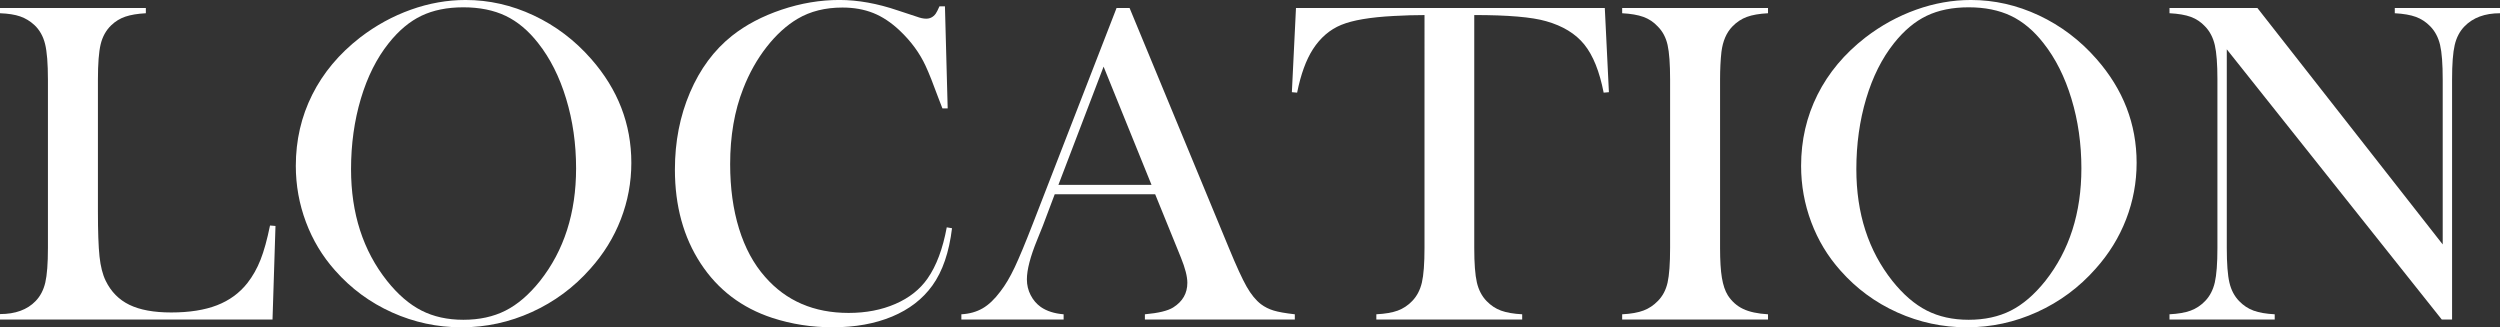
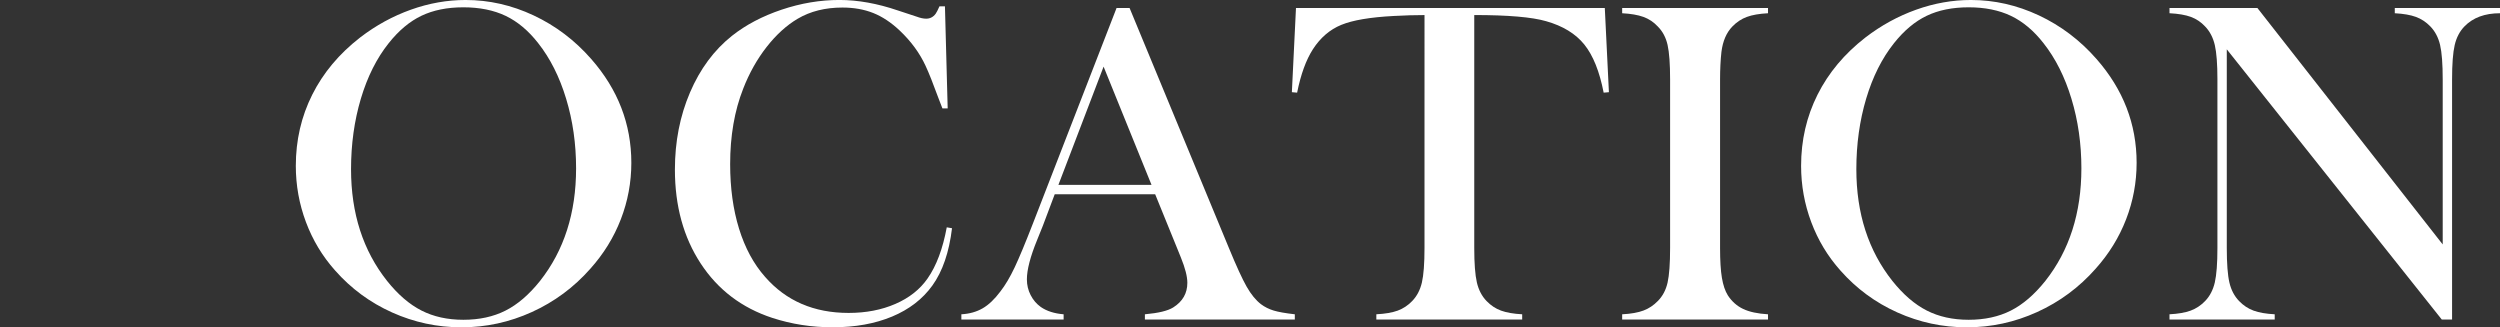
<svg xmlns="http://www.w3.org/2000/svg" id="_レイヤー_2" data-name="レイヤー_2" viewBox="0 0 181.836 23.807">
  <rect x="0" y="0" width="181.836" height="23.807" fill="#333333" stroke="none" />
  <defs>
    <style>
      .cls-1 {
        fill: #fff;
      }
    </style>
  </defs>
  <g id="contents">
    <g>
-       <path class="cls-1" d="M0,23.242v-.398c1.118,0,1.981-.315,2.59-.946.343-.354.578-.805.706-1.353.127-.548.19-1.386.19-2.515V5.794c0-1.173-.069-2.039-.208-2.598-.138-.559-.396-1.015-.771-1.37-.31-.288-.656-.498-1.037-.631-.383-.133-.872-.21-1.47-.232v-.382h10.608v.382c-.608.033-1.106.116-1.494.249s-.73.343-1.029.631c-.376.365-.631.825-.764,1.378-.133.554-.199,1.411-.199,2.573v9.579c0,1.472.039,2.568.116,3.287.077.72.227,1.306.448,1.76.388.797.963,1.381,1.727,1.751.764.371,1.776.556,3.038.556,1.317,0,2.427-.174,3.329-.523.901-.349,1.641-.888,2.216-1.619.388-.498.706-1.062.954-1.693.25-.631.479-1.461.689-2.49l.398.033-.216,6.807H0Z" />
      <path class="cls-1" d="M21.516,12.061c0-1.86.398-3.585,1.195-5.175s1.959-2.977,3.486-4.162c1.14-.875,2.368-1.548,3.686-2.019s2.646-.706,3.984-.706c1.704,0,3.354.374,4.947,1.122s2.988,1.802,4.184,3.165c1.948,2.215,2.922,4.735,2.922,7.559,0,1.418-.255,2.786-.764,4.104s-1.251,2.52-2.225,3.605c-1.195,1.351-2.609,2.398-4.242,3.14-1.632.742-3.339,1.113-5.121,1.113-1.76,0-3.442-.36-5.047-1.08-1.604-.72-2.988-1.739-4.15-3.057-.919-1.03-1.624-2.201-2.117-3.514-.492-1.312-.738-2.677-.738-4.095ZM25.533,12.311c0,3.212.874,5.92,2.623,8.124.786.985,1.619,1.703,2.498,2.151.881.449,1.896.673,3.047.673,1.162,0,2.184-.222,3.062-.665.881-.443,1.719-1.163,2.516-2.16,1.749-2.215,2.623-4.945,2.623-8.19,0-1.783-.24-3.47-.723-5.059-.48-1.589-1.159-2.938-2.033-4.045-.708-.908-1.497-1.57-2.365-1.985-.869-.415-1.896-.623-3.08-.623-1.173,0-2.188.205-3.047.615-.857.41-1.651,1.074-2.382,1.994-.874,1.097-1.55,2.442-2.025,4.037s-.714,3.306-.714,5.134Z" />
      <path class="cls-1" d="M68.73.465l.199,7.421h-.382c-.122-.321-.216-.564-.282-.73-.388-1.062-.703-1.854-.946-2.374-.432-.93-1.057-1.782-1.876-2.557-.62-.586-1.262-1.013-1.926-1.278s-1.411-.398-2.241-.398c-1.251,0-2.335.271-3.254.813-.808.476-1.561,1.16-2.258,2.05-.697.891-1.268,1.907-1.71,3.046-.631,1.605-.946,3.431-.946,5.479,0,1.738.216,3.304.647,4.698s1.062,2.562,1.893,3.503c1.527,1.749,3.553,2.623,6.076,2.623,1.262,0,2.396-.218,3.403-.656,1.007-.437,1.787-1.054,2.341-1.851.642-.918,1.106-2.158,1.395-3.719l.382.066c-.21,1.749-.687,3.138-1.428,4.167-.708.985-1.686,1.738-2.93,2.258-1.246.52-2.688.78-4.325.78-1.527,0-2.988-.227-4.383-.681-2.225-.73-3.962-2.05-5.213-3.959s-1.876-4.186-1.876-6.832c0-2.025.365-3.893,1.096-5.603s1.749-3.085,3.055-4.125c1.007-.797,2.211-1.43,3.611-1.901,1.399-.47,2.803-.706,4.208-.706,1.339,0,2.756.255,4.25.764l1.361.448c.266.1.498.149.697.149.276,0,.504-.116.681-.349.077-.11.172-.293.282-.548h.398Z" />
      <path class="cls-1" d="M94.18,23.242h-10.907v-.382c.985-.088,1.671-.254,2.059-.498.687-.432,1.029-1.029,1.029-1.793,0-.454-.155-1.062-.465-1.826l-.282-.697-1.594-3.918h-7.305l-.863,2.291-.415,1.029c-.498,1.218-.747,2.175-.747,2.872,0,.41.091.791.274,1.146.182.354.429.642.738.863.432.299.985.476,1.66.531v.382h-7.438v-.382c.587-.033,1.102-.177,1.544-.432.442-.254.874-.664,1.295-1.229.354-.454.7-1.038,1.038-1.751.337-.714.782-1.785,1.336-3.212l6.076-15.655h.946l7.221,17.448c.542,1.317.974,2.258,1.295,2.822s.67.991,1.046,1.278c.266.199.57.352.913.457.343.105.857.197,1.544.274v.382ZM83.755,13.447l-3.486-8.6-3.287,8.6h6.773Z" />
      <path class="cls-1" d="M103.61,1.096c-.697,0-1.444.022-2.241.066-1.704.089-2.975.305-3.811.647-.835.343-1.524.936-2.066,1.776-.498.775-.88,1.826-1.146,3.154l-.382-.033.299-6.126h22.462l.299,6.126-.382.033c-.299-1.538-.767-2.703-1.402-3.495-.637-.791-1.563-1.358-2.781-1.702-1.029-.299-2.772-.448-5.229-.448v16.934c0,1.129.063,1.967.19,2.515.128.548.363.999.706,1.353.31.321.661.554,1.054.697.394.144.905.232,1.536.266v.382h-10.608v-.382c.642-.033,1.159-.122,1.553-.266.393-.144.744-.376,1.054-.697.343-.354.578-.802.706-1.345.127-.542.19-1.383.19-2.523V1.096Z" />
      <path class="cls-1" d="M128.595.581v.382c-.631.033-1.143.122-1.535.266-.394.144-.745.376-1.055.697-.432.443-.697,1.057-.797,1.843-.066.587-.1,1.262-.1,2.025v12.235c0,.919.044,1.644.133,2.175s.232.958.432,1.278c.288.443.658.772,1.112.988s1.057.346,1.81.39v.382h-10.608v-.382c.642-.033,1.159-.125,1.552-.274.394-.149.739-.379,1.038-.689.354-.354.592-.802.714-1.345.122-.542.183-1.383.183-2.523V5.794c0-1.14-.061-1.981-.183-2.523-.122-.542-.359-.99-.714-1.345-.299-.321-.647-.553-1.046-.697-.398-.144-.913-.232-1.544-.266v-.382h10.608Z" />
      <path class="cls-1" d="M131.002,12.061c0-1.86.398-3.585,1.195-5.175s1.959-2.977,3.486-4.162c1.14-.875,2.368-1.548,3.686-2.019s2.646-.706,3.984-.706c1.704,0,3.354.374,4.947,1.122s2.988,1.802,4.184,3.165c1.948,2.215,2.922,4.735,2.922,7.559,0,1.418-.255,2.786-.764,4.104s-1.251,2.52-2.225,3.605c-1.195,1.351-2.609,2.398-4.242,3.14-1.632.742-3.339,1.113-5.121,1.113-1.76,0-3.442-.36-5.047-1.08-1.604-.72-2.988-1.739-4.15-3.057-.919-1.03-1.624-2.201-2.117-3.514-.492-1.312-.738-2.677-.738-4.095ZM135.02,12.311c0,3.212.874,5.92,2.623,8.124.786.985,1.619,1.703,2.498,2.151.881.449,1.896.673,3.047.673,1.162,0,2.184-.222,3.062-.665.881-.443,1.719-1.163,2.516-2.16,1.749-2.215,2.623-4.945,2.623-8.19,0-1.783-.24-3.47-.723-5.059-.48-1.589-1.159-2.938-2.033-4.045-.708-.908-1.497-1.57-2.365-1.985-.869-.415-1.896-.623-3.08-.623-1.173,0-2.188.205-3.047.615-.857.41-1.651,1.074-2.382,1.994-.874,1.097-1.55,2.442-2.025,4.037s-.714,3.306-.714,5.134Z" />
      <path class="cls-1" d="M161.964,3.586v14.443c0,1.14.063,1.981.191,2.523.127.542.362.991.705,1.345.31.321.661.554,1.055.697.393.144.904.232,1.535.266v.382h-7.653v-.382c.631-.033,1.143-.122,1.536-.266.393-.144.744-.376,1.054-.697.343-.354.578-.805.706-1.353.127-.548.19-1.386.19-2.515V5.777c0-1.118-.063-1.951-.19-2.499-.128-.548-.363-.999-.706-1.353-.299-.321-.645-.553-1.038-.697-.393-.144-.91-.232-1.552-.266v-.382h6.392l13.48,17.199V5.794c0-1.14-.063-1.981-.191-2.523-.127-.542-.362-.99-.705-1.345-.31-.321-.661-.553-1.055-.697-.393-.144-.904-.232-1.535-.266v-.382h7.653v.382c-1.106,0-1.97.321-2.59.963-.343.354-.578.805-.706,1.353-.127.548-.19,1.381-.19,2.499v17.465h-.747l-15.639-19.656Z" />
    </g>
  </g>
</svg>